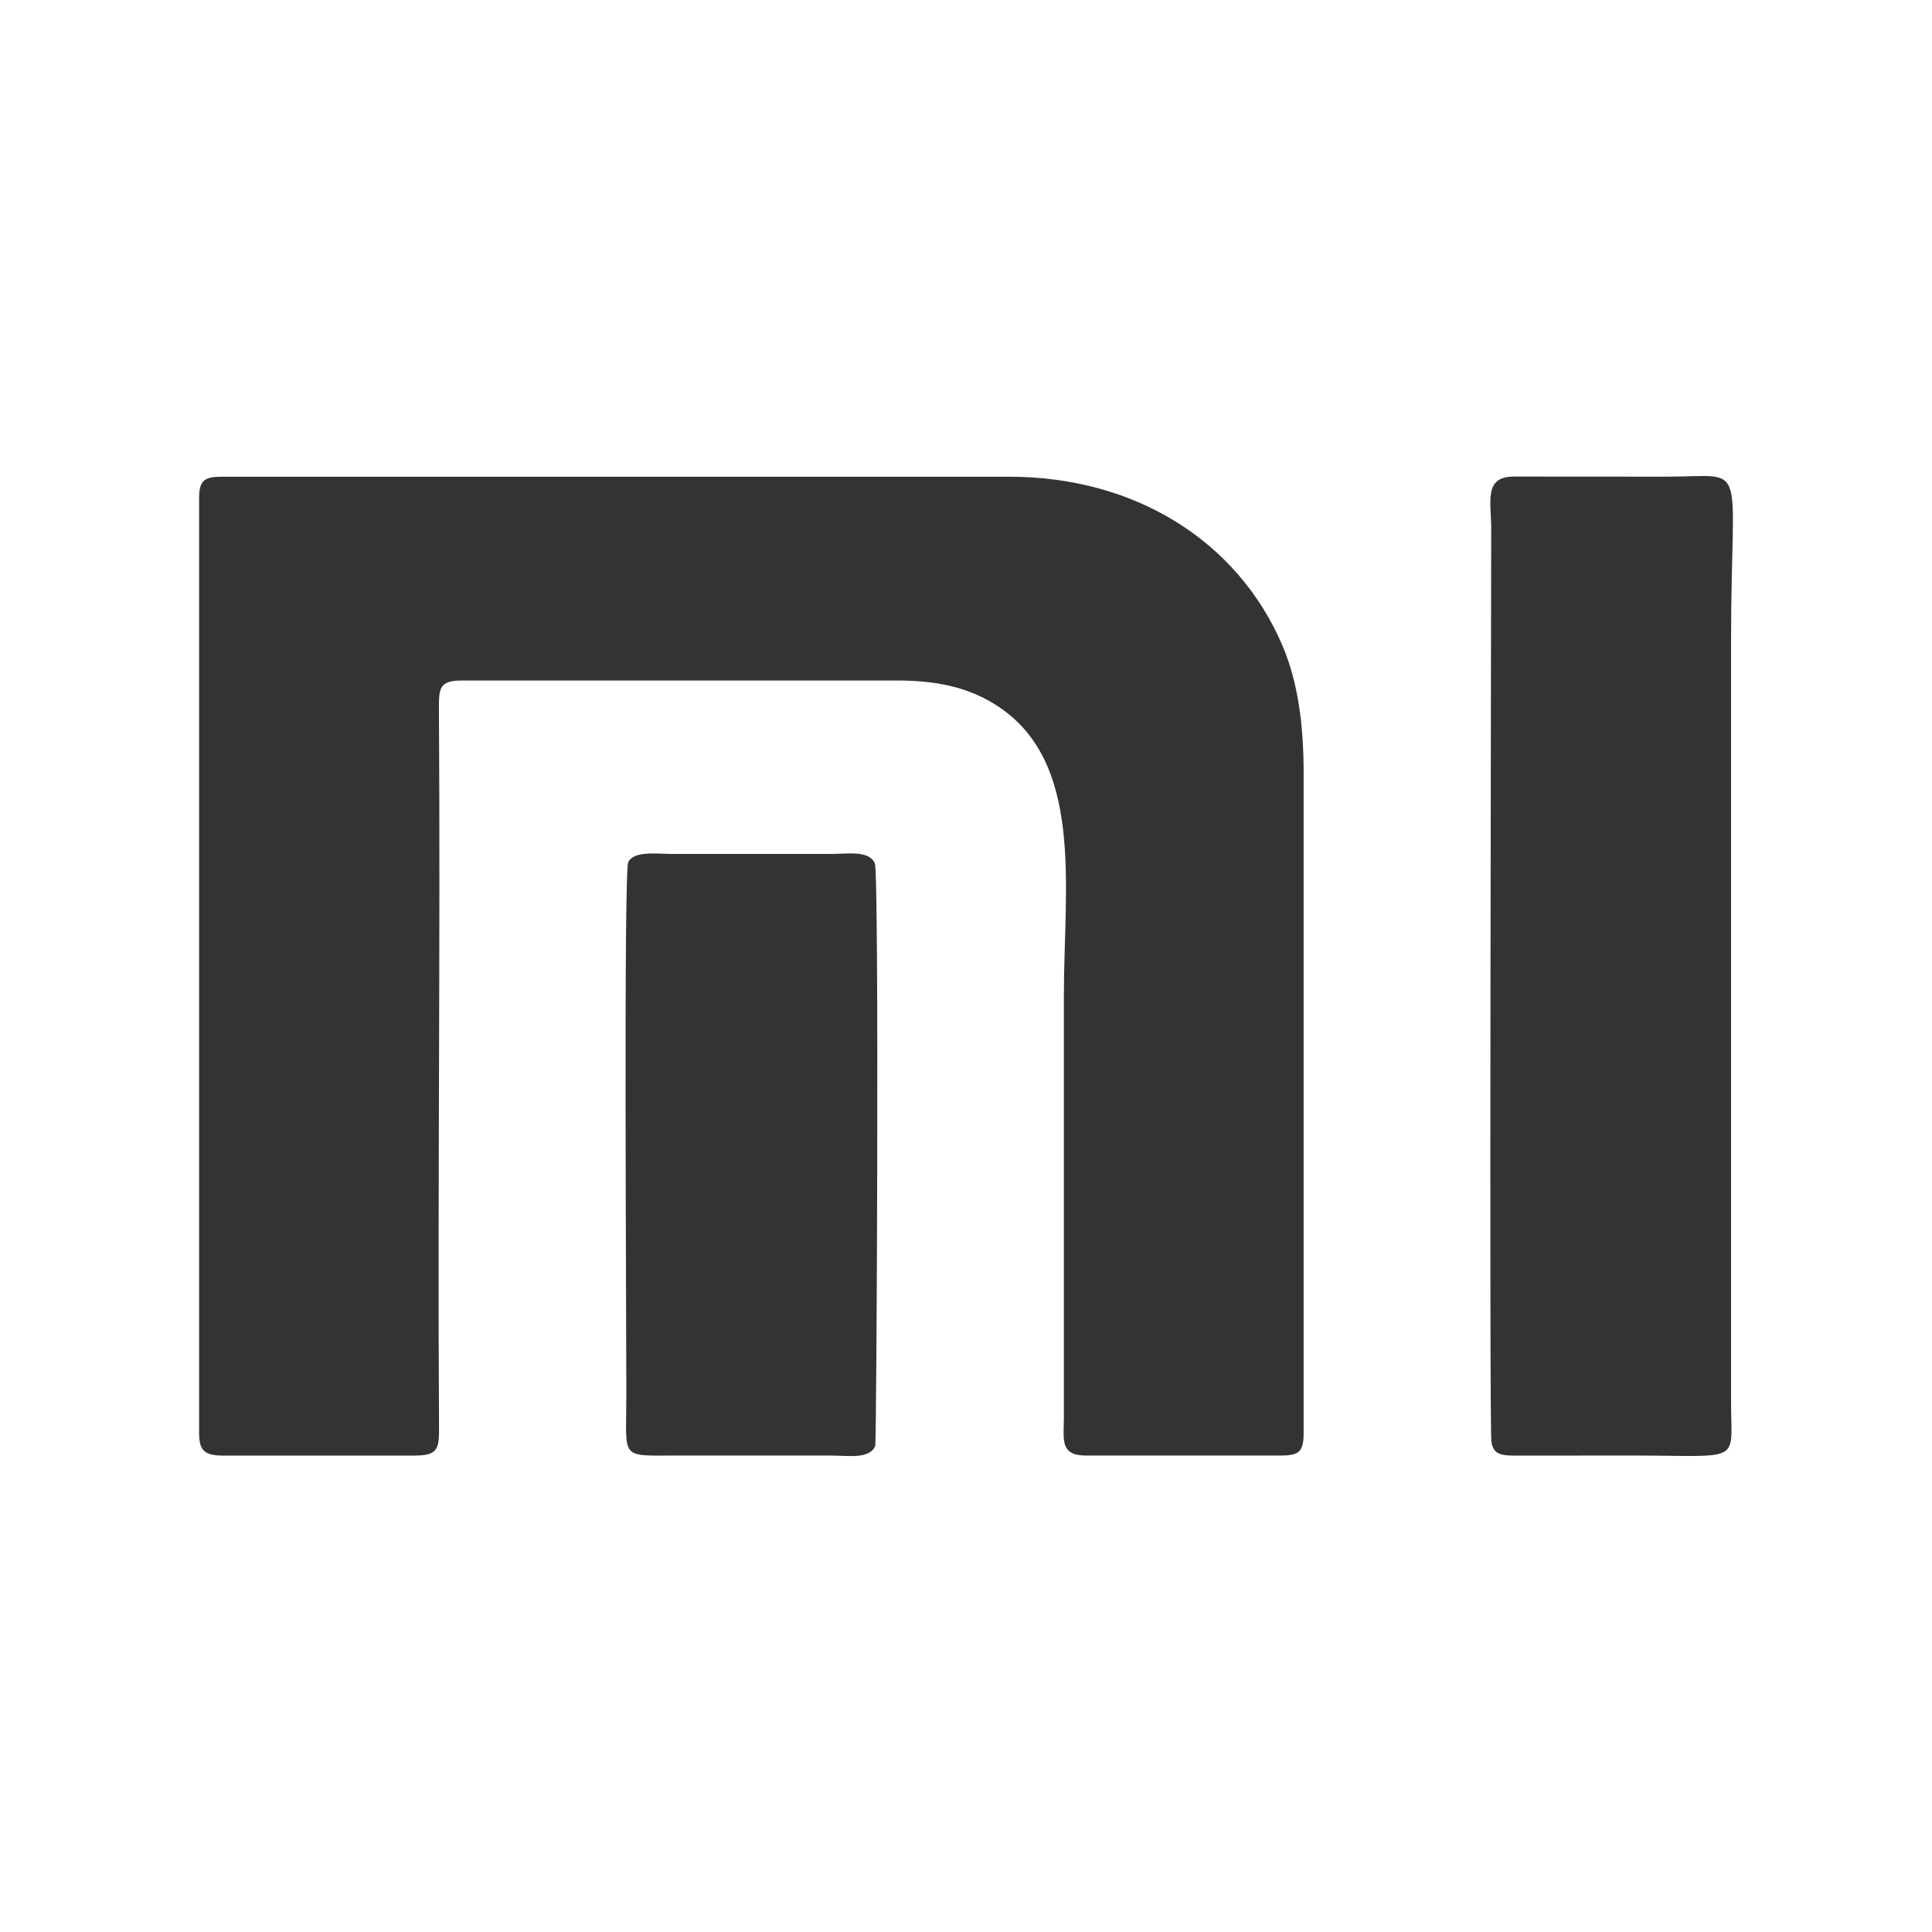
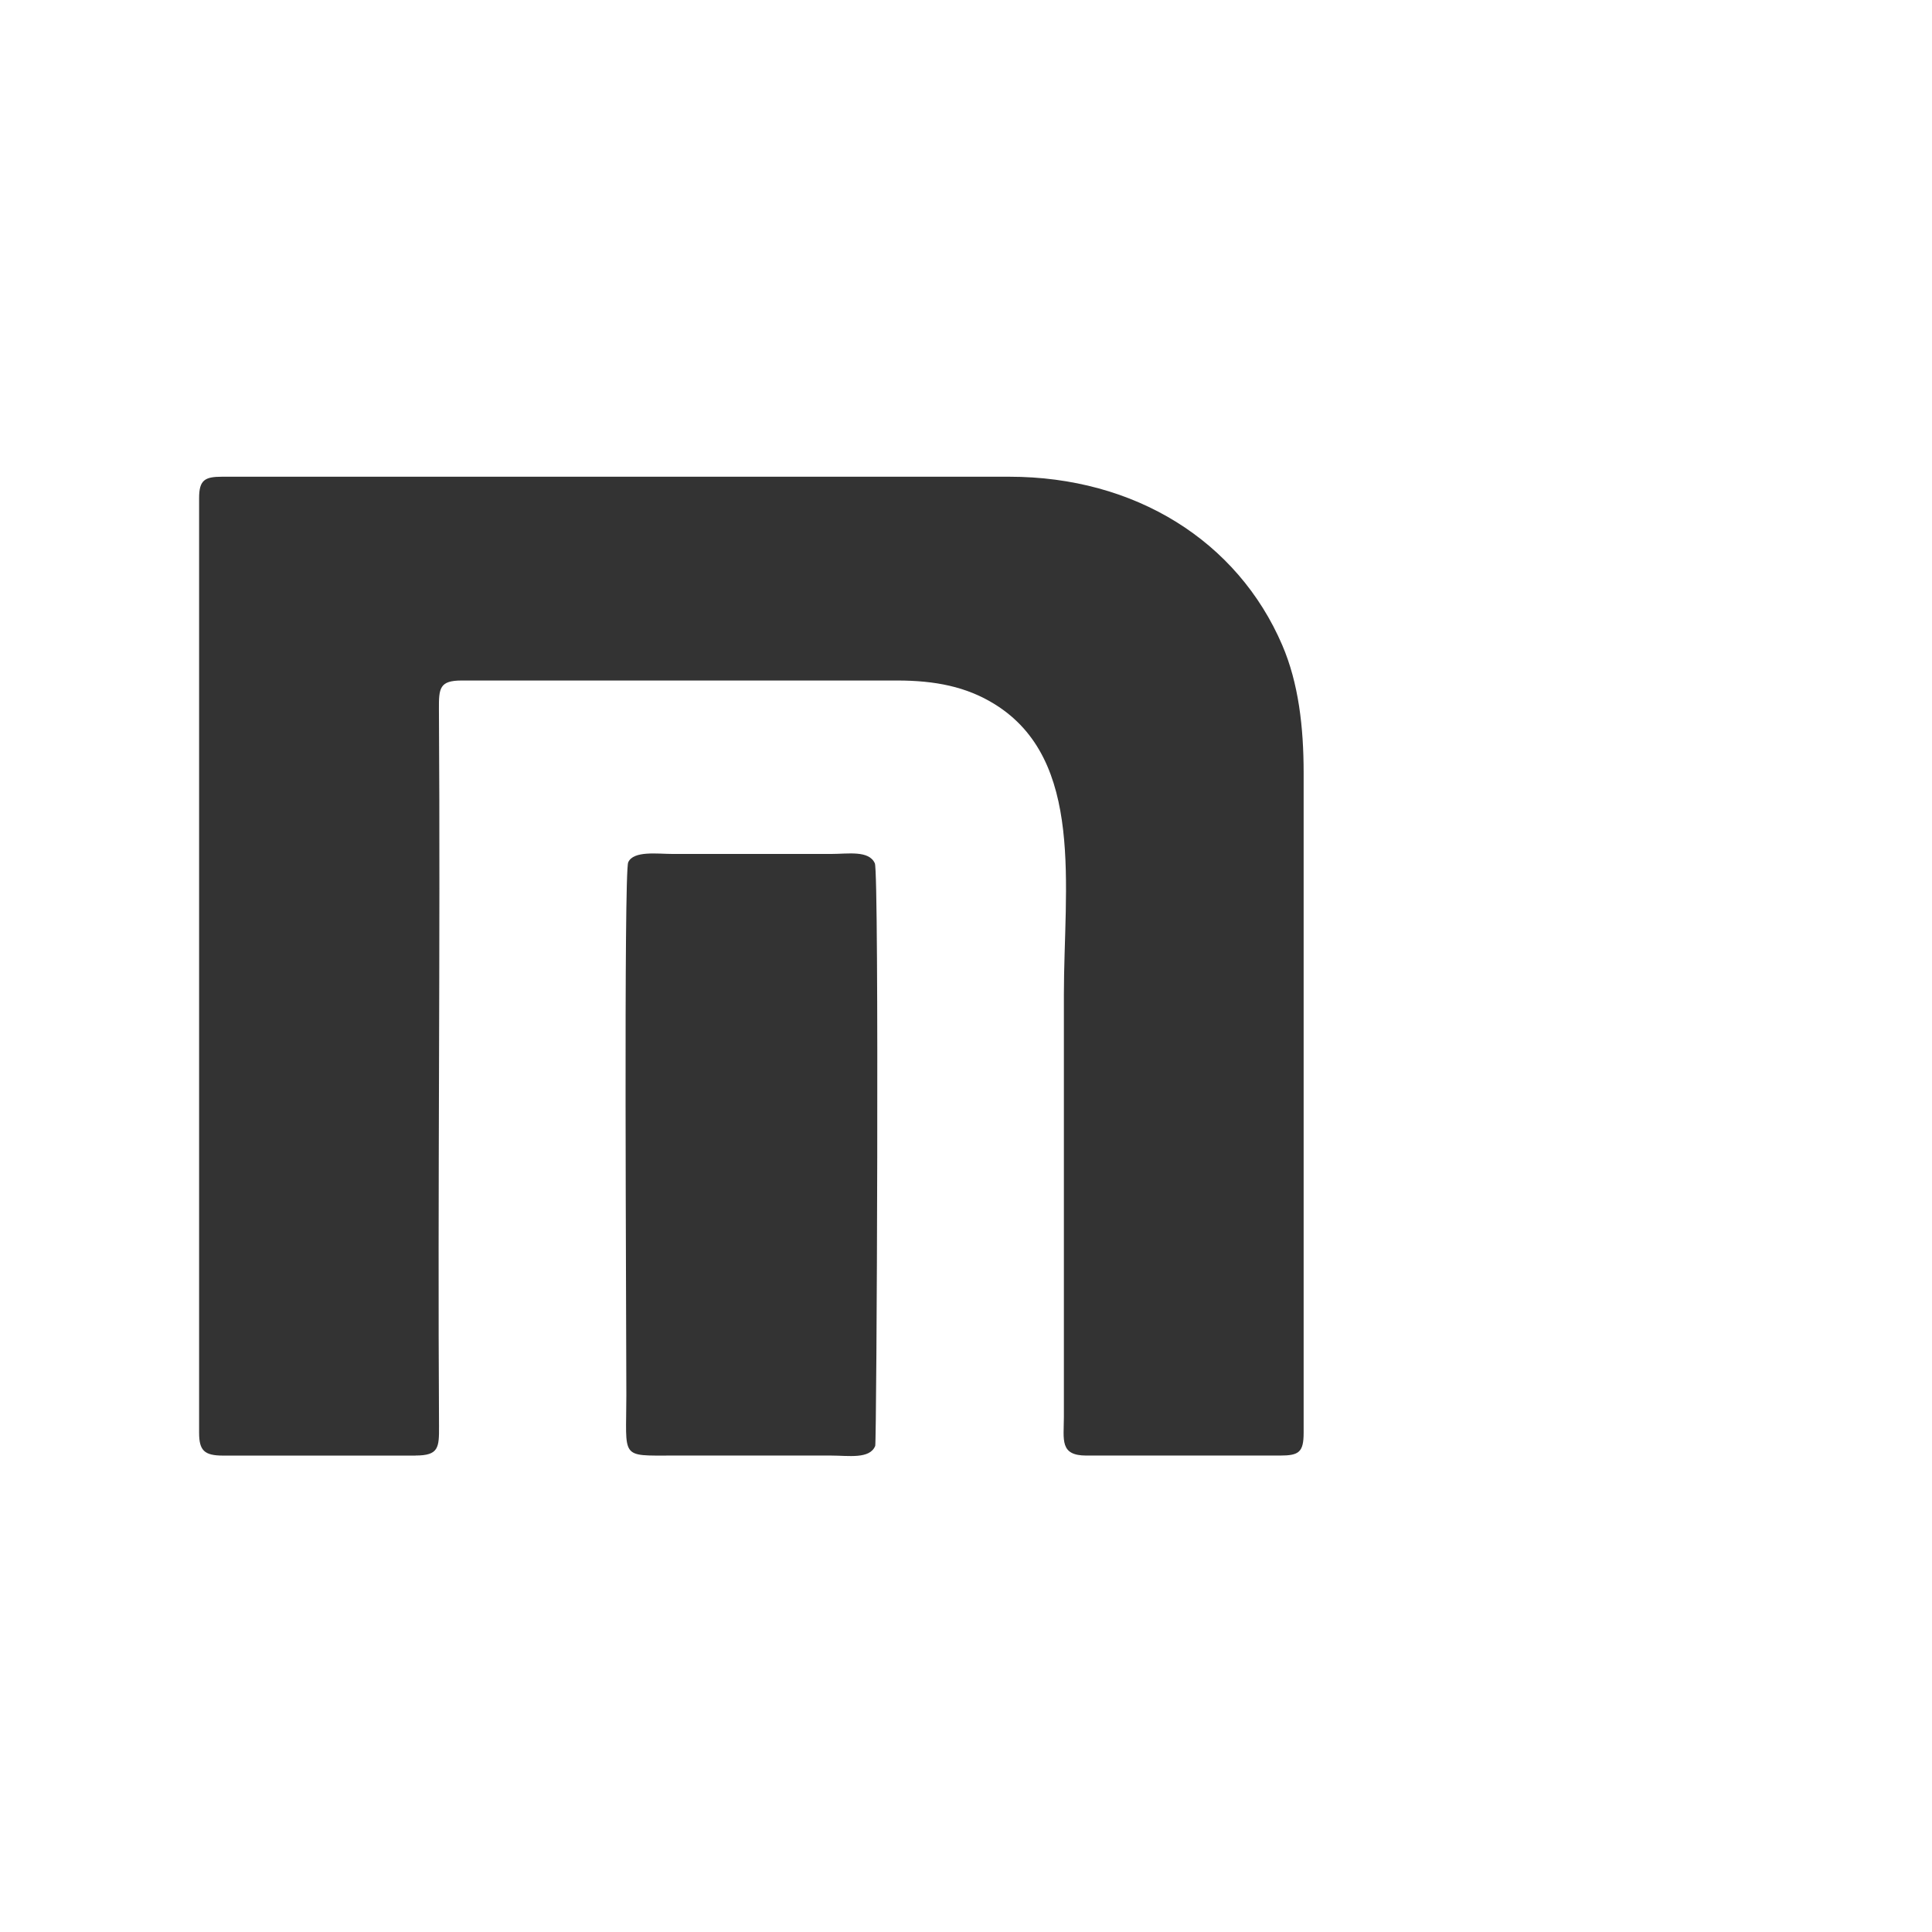
<svg xmlns="http://www.w3.org/2000/svg" clip-rule="evenodd" fill-rule="evenodd" height="66.571mm" image-rendering="optimizeQuality" shape-rendering="geometricPrecision" text-rendering="geometricPrecision" viewBox="0 0 623.14 623.14" width="66.571mm">
  <path d="m0 0h623.14v623.14h-623.14z" fill="none" />
  <g fill="#333">
    <path d="m134.02 469.46c7.48 0 7.62-2.52 7.58-9.48-.46-76.87.47-154.44-.03-231.28-.04-6.75.2-9.21 7.35-9.21h140.45c12.25 0 22.33 1.99 31.41 7.61 29.17 18.04 22.36 58.97 22.36 93.83v136.2c-.02 7.29-1.39 12.34 7.24 12.34h62.42c6.15 0 7.67-1.05 7.67-7.38v-212.81c0-14.75-1.63-28.94-6.9-41.21-14.42-33.58-47.49-54.31-88.02-54.31h-253.95c-5.54 0-7.38 1.07-7.38 6.86v301.48c0 5.71 1.65 7.38 7.73 7.38h62.07z" />
-     <path d="m481.03 464.92c.55 4.49 3.62 4.56 8.36 4.57l36.91-.03c36.09 0 32.03 2.9 32.03-17.31v-245.44c0-59.56 6.14-52.97-20.68-52.97l-49.7-.03c-9.42.19-6.98 8.24-6.98 16.82 0 15.85-.66 288.6.06 294.38z" />
    <path d="m282.29 466.34c.47-1.17 1.31-184.65-.12-187.88-1.89-4.28-8.68-3.03-14.08-3.03h-51.07c-4.99 0-12.7-1.13-14.4 2.7-1.46 3.28-.6 145.51-.6 171.9 0 20.57-2.23 19.44 15 19.44h51.07c5.52 0 12.46 1.23 14.2-3.12z" />
  </g>
</svg>